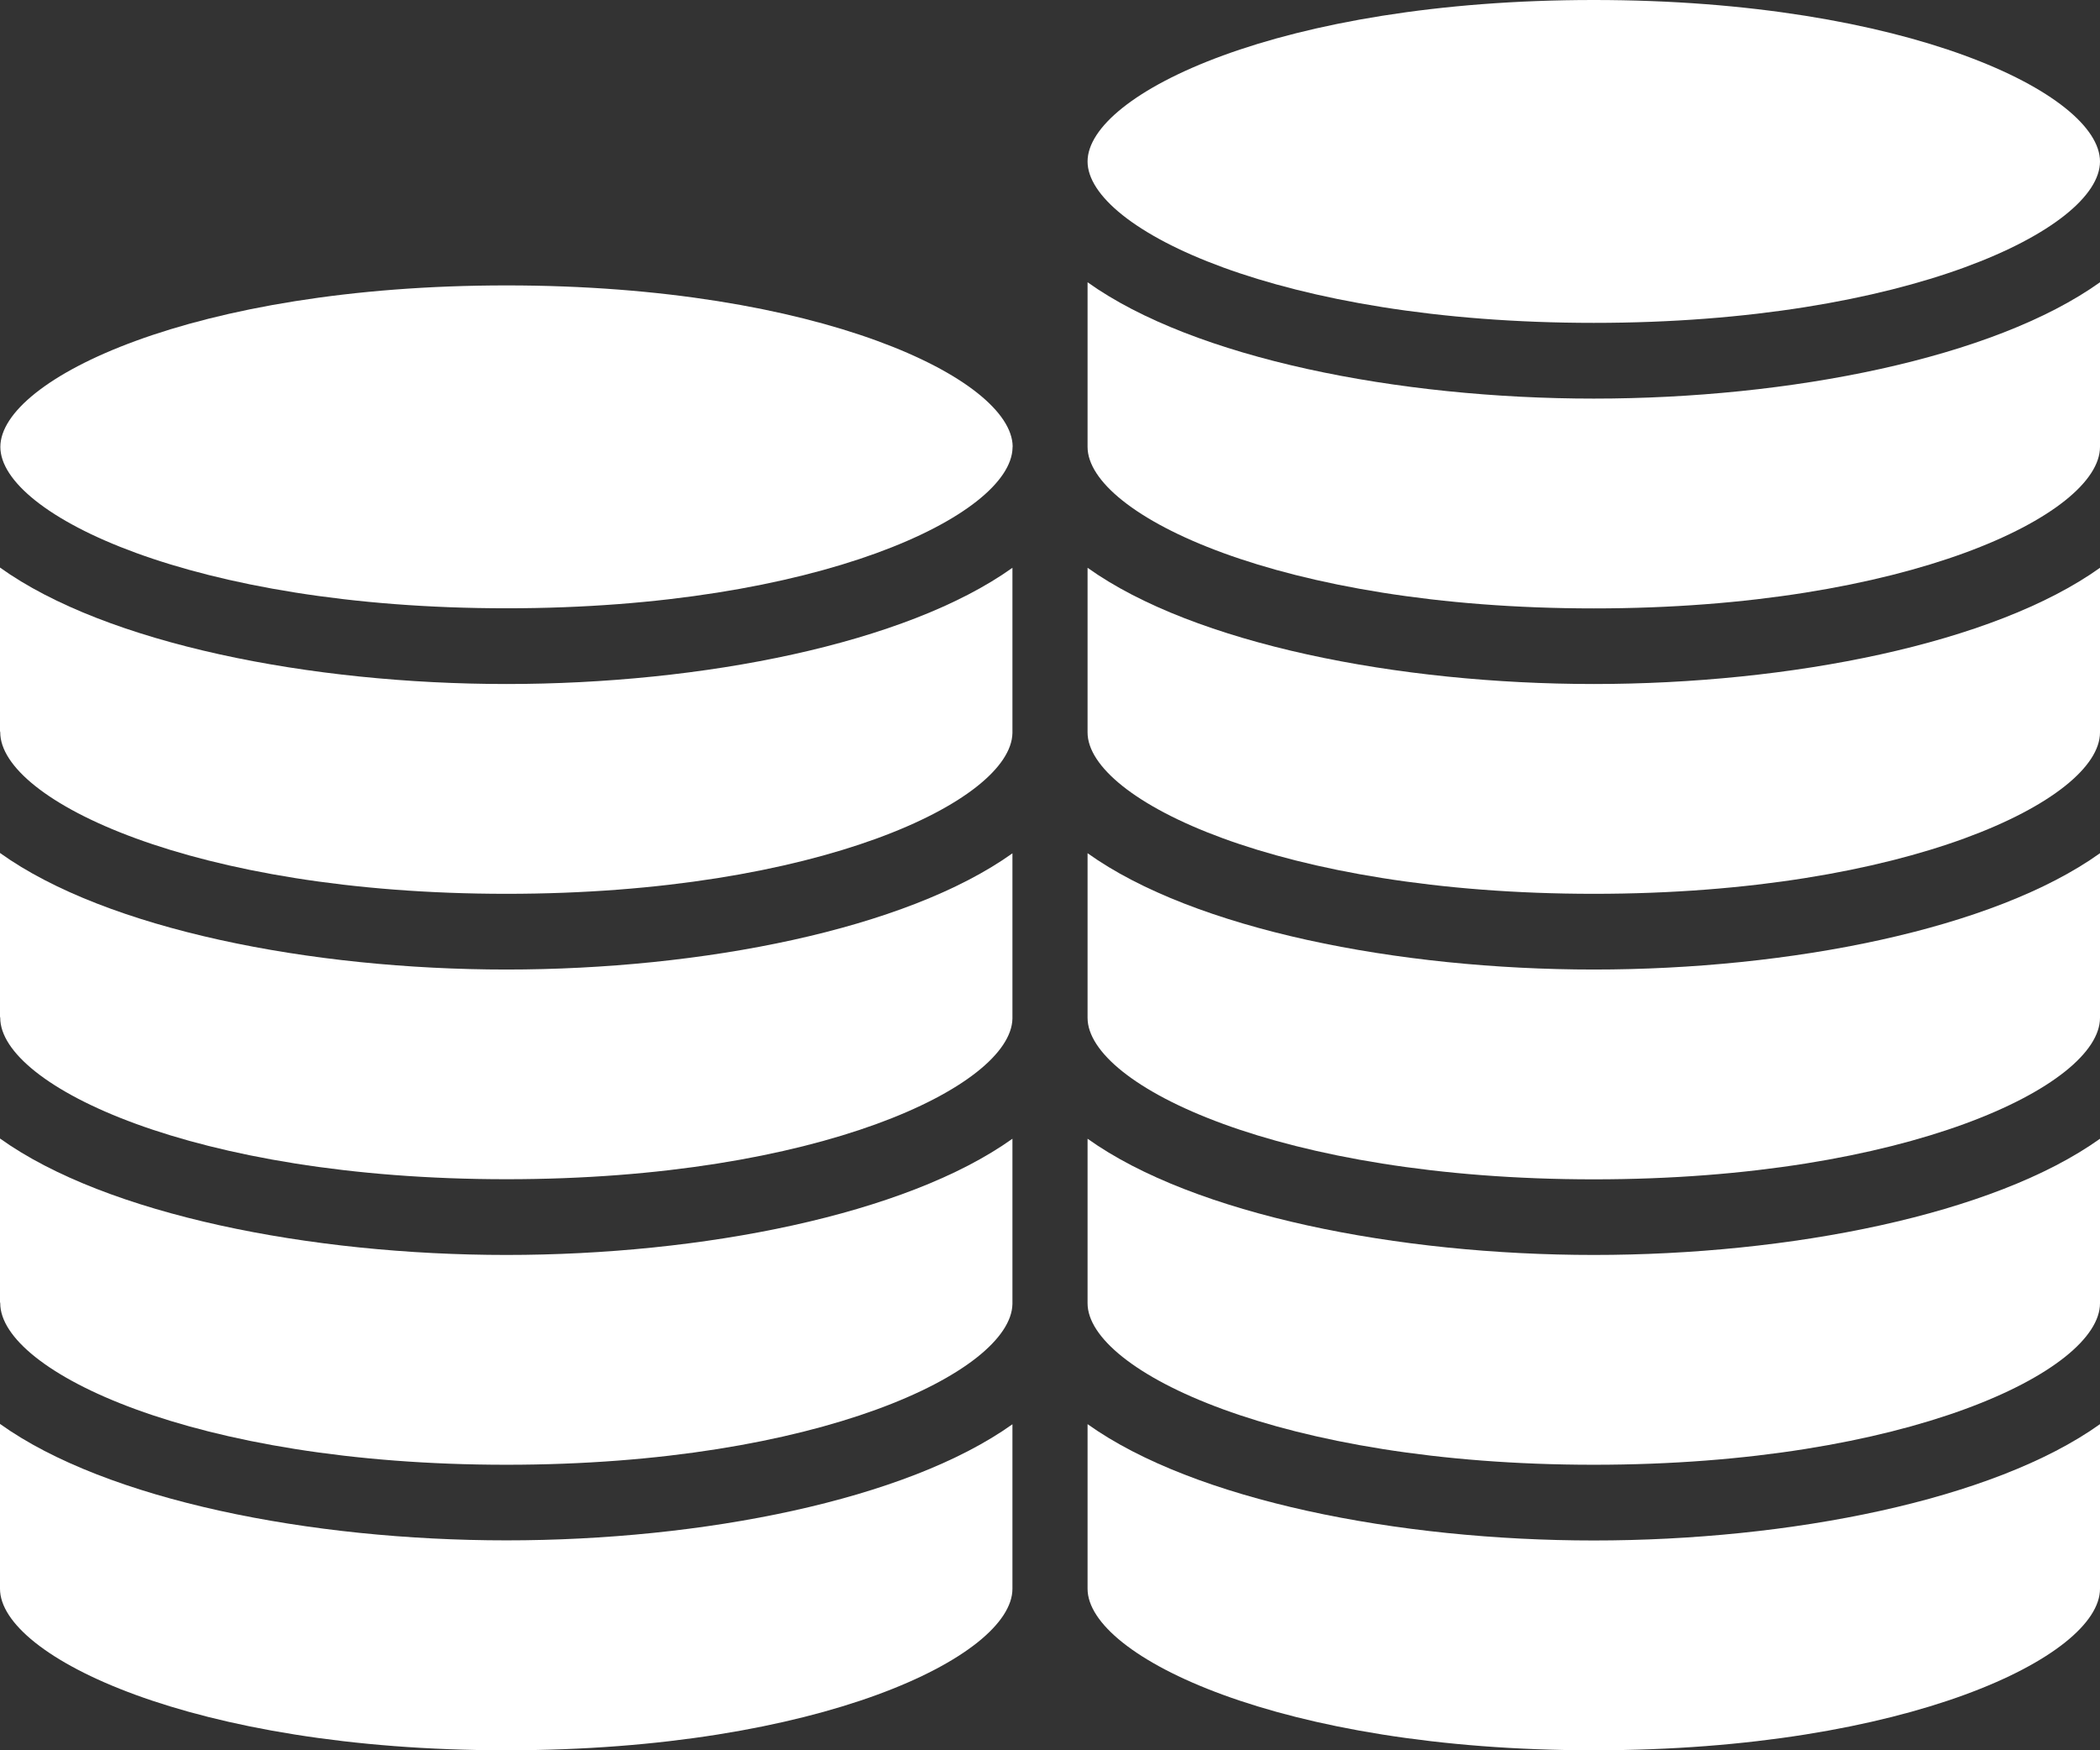
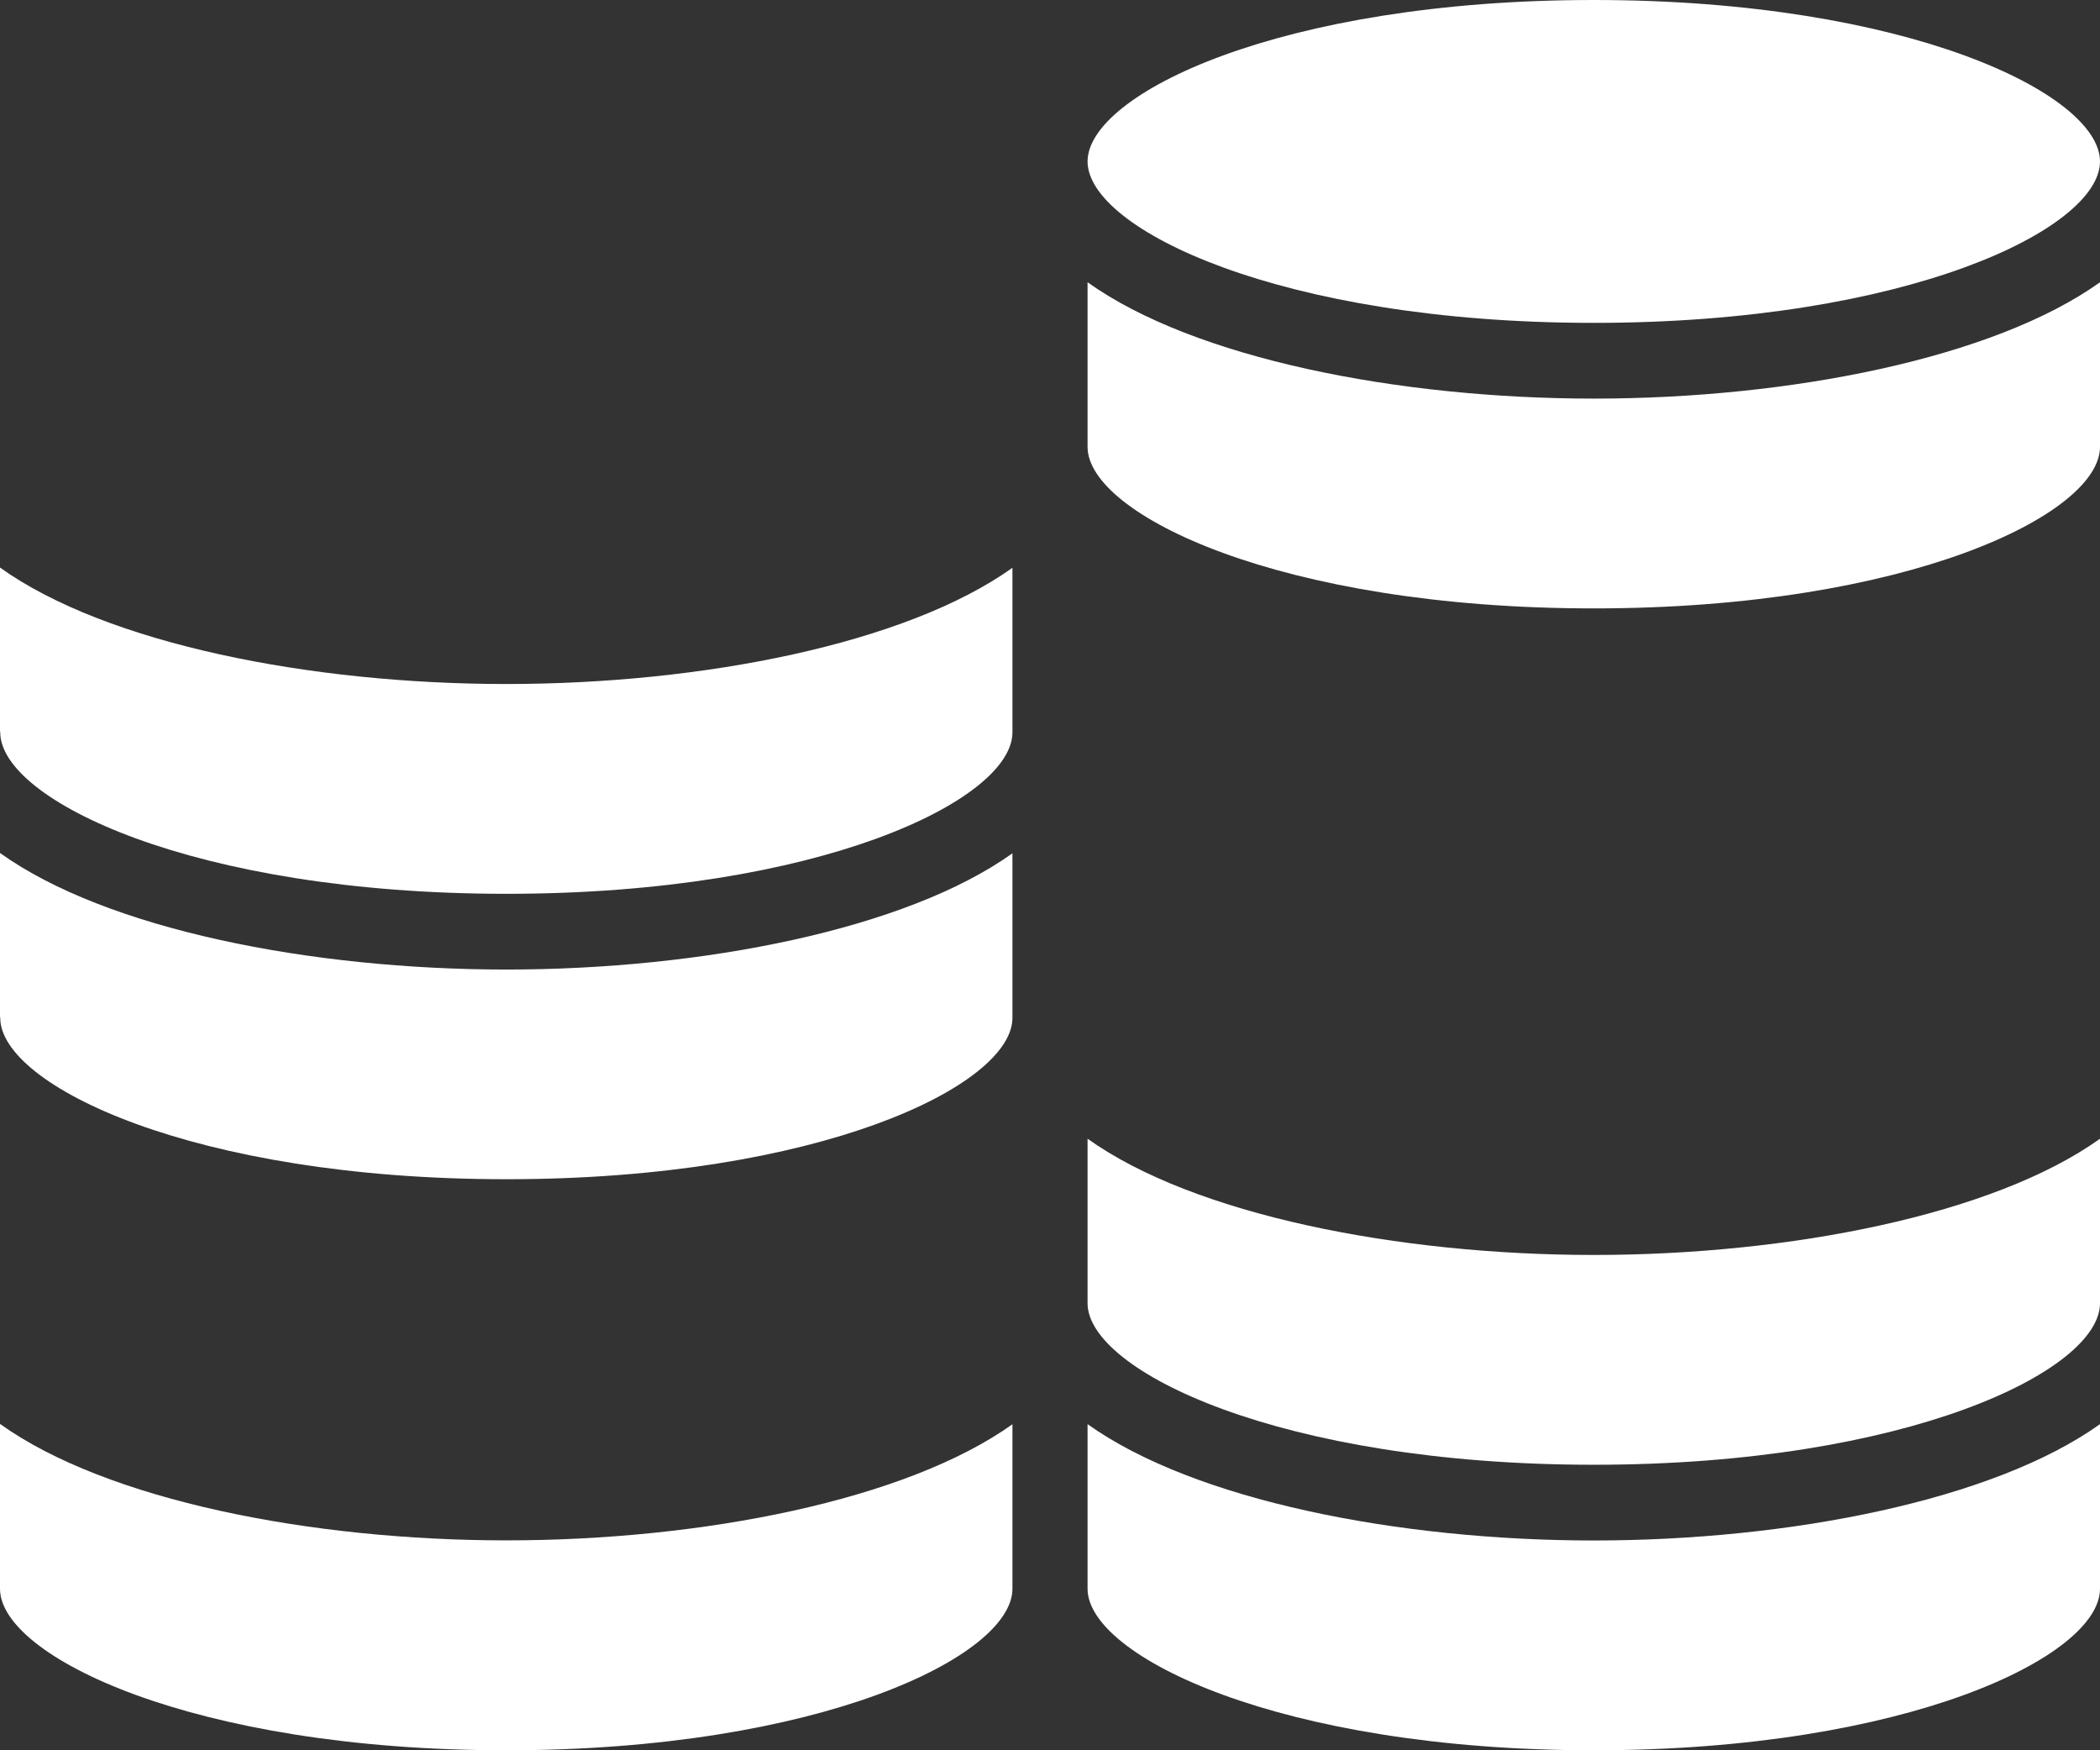
<svg xmlns="http://www.w3.org/2000/svg" width="18" height="15" viewBox="0 0 18 15" fill="none">
  <rect x="0" y="0" width="18" height="15" fill="#333333" stroke="none" />
  <path d="M9.322 3.83C9.322 4.408 10.973 5.214 13.661 5.214C16.349 5.214 18 4.408 18 3.83V2.419C17.087 3.071 15.339 3.416 13.661 3.416C11.984 3.416 10.235 3.071 9.322 2.419V3.83Z" fill="white" />
  <path d="M18 1.384C18 0.806 16.349 0 13.661 0C10.973 0 9.322 0.806 9.322 1.384C9.322 1.961 10.973 2.767 13.661 2.767C16.349 2.767 18 1.961 18 1.384Z" fill="white" />
-   <path d="M9.322 6.277C9.322 6.854 10.973 7.66 13.661 7.66C16.349 7.66 18 6.854 18 6.277V4.866C17.087 5.518 15.339 5.862 13.661 5.862C11.984 5.862 10.235 5.518 9.322 4.866V6.277Z" fill="white" />
  <path d="M9.322 11.169C9.322 11.747 10.973 12.553 13.661 12.553C16.349 12.553 18 11.747 18 11.169V9.759C17.087 10.411 15.339 10.755 13.661 10.755C11.984 10.755 10.235 10.411 9.322 9.759V11.169Z" fill="white" />
  <path d="M9.322 13.616C9.322 14.194 10.973 15 13.661 15C16.349 15 18 14.194 18 13.616V12.205C17.087 12.857 15.339 13.202 13.661 13.202C11.984 13.202 10.235 12.857 9.322 12.205V13.616Z" fill="white" />
-   <path d="M9.322 8.723C9.322 9.301 10.973 10.107 13.661 10.107C16.349 10.107 18 9.301 18 8.723V7.312C17.087 7.965 15.339 8.309 13.661 8.309C11.984 8.309 10.235 7.965 9.322 7.312V8.723Z" fill="white" />
  <path d="M0 6.265C0 6.269 0.002 6.272 0.002 6.276C0.002 6.854 1.653 7.66 4.341 7.66C7.018 7.66 8.665 6.861 8.678 6.283V4.866C7.765 5.518 6.017 5.862 4.341 5.862C2.662 5.862 0.912 5.517 0 4.864V6.265Z" fill="white" />
  <path d="M0 13.616C0 14.194 1.651 15 4.339 15C7.028 15 8.678 14.194 8.678 13.616V12.206C7.765 12.857 6.017 13.201 4.341 13.201C2.662 13.201 0.912 12.856 0 12.203V13.616Z" fill="white" />
-   <path d="M0 11.158C0 11.162 0.002 11.165 0.002 11.169C0.002 11.747 1.653 12.553 4.341 12.553C7.018 12.553 8.665 11.754 8.678 11.176V9.759C7.765 10.411 6.017 10.755 4.341 10.755C2.662 10.755 0.912 10.41 0 9.757V11.158Z" fill="white" />
  <path d="M0 8.712C0 8.716 0.002 8.719 0.002 8.723C0.002 9.3 1.653 10.106 4.341 10.106C7.018 10.106 8.665 9.307 8.678 8.73V7.313C7.765 7.965 6.017 8.309 4.341 8.309C2.662 8.309 0.912 7.964 0 7.31V8.712Z" fill="white" />
-   <path d="M4.342 2.446C1.653 2.446 0.003 3.252 0.003 3.83C0.003 4.407 1.653 5.213 4.342 5.213C7.019 5.213 8.666 4.414 8.679 3.837V3.83C8.679 3.828 8.68 3.827 8.68 3.826C8.673 3.249 7.025 2.446 4.342 2.446Z" fill="white" />
</svg>